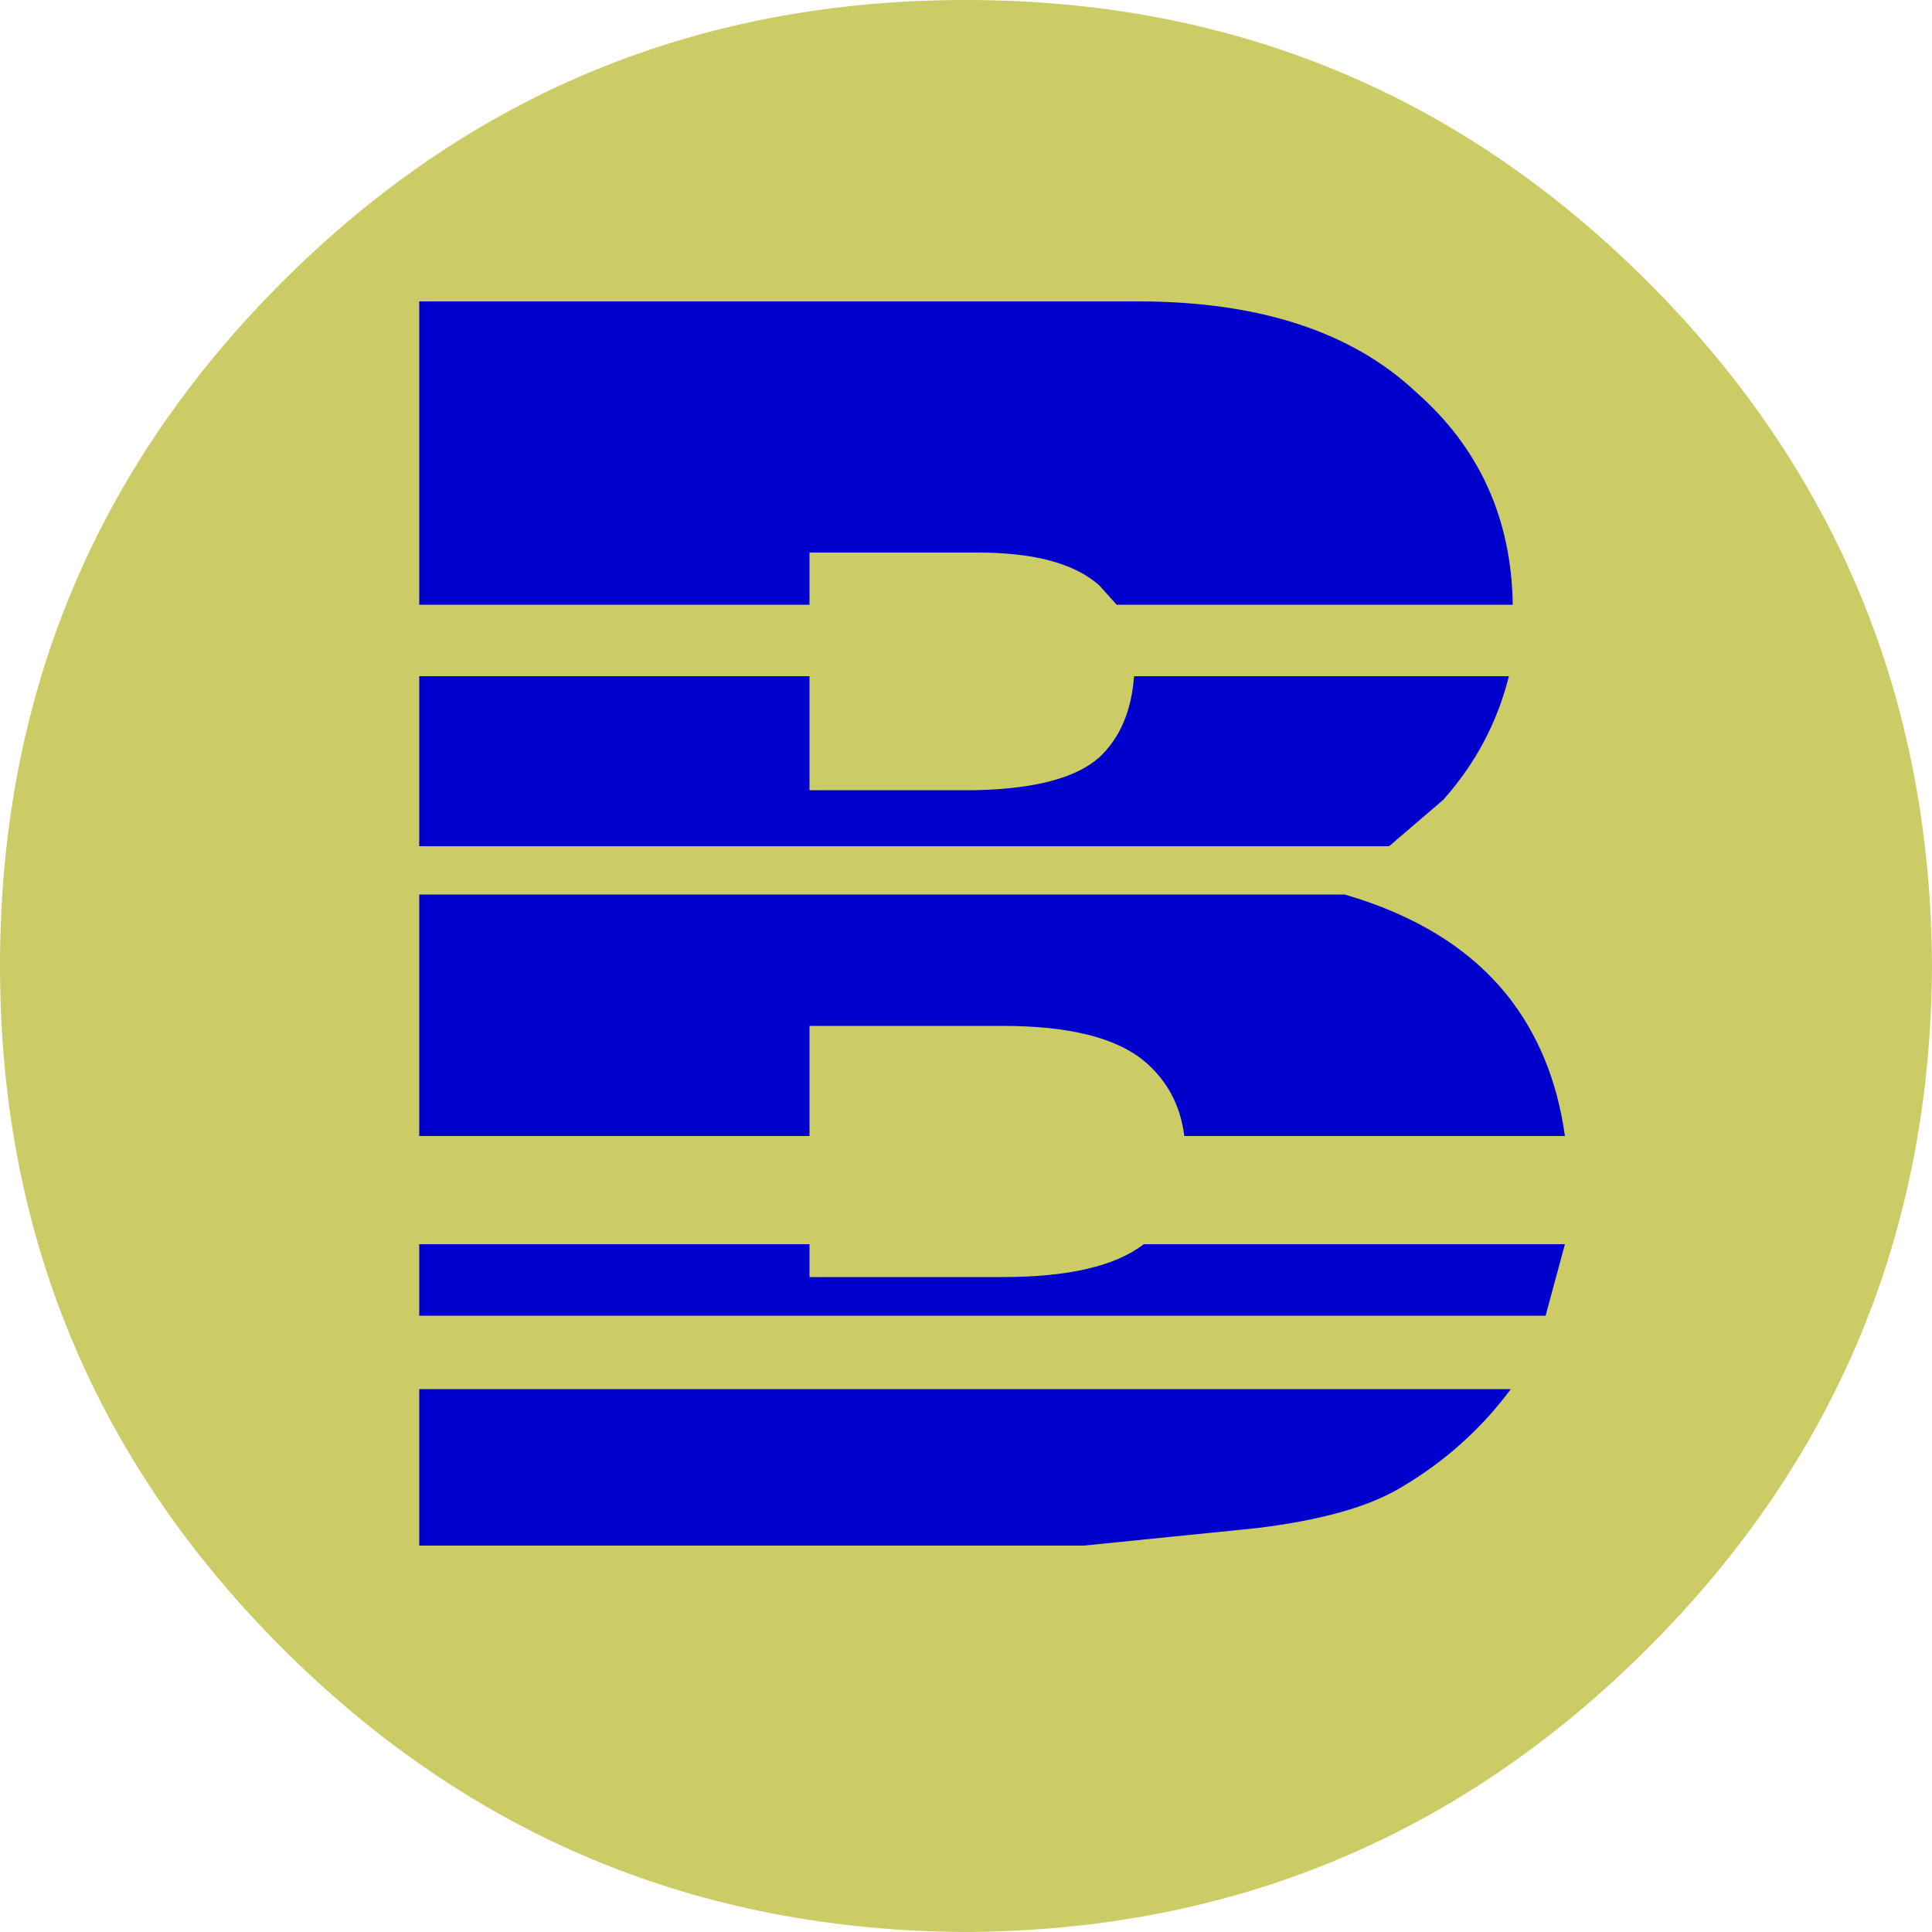
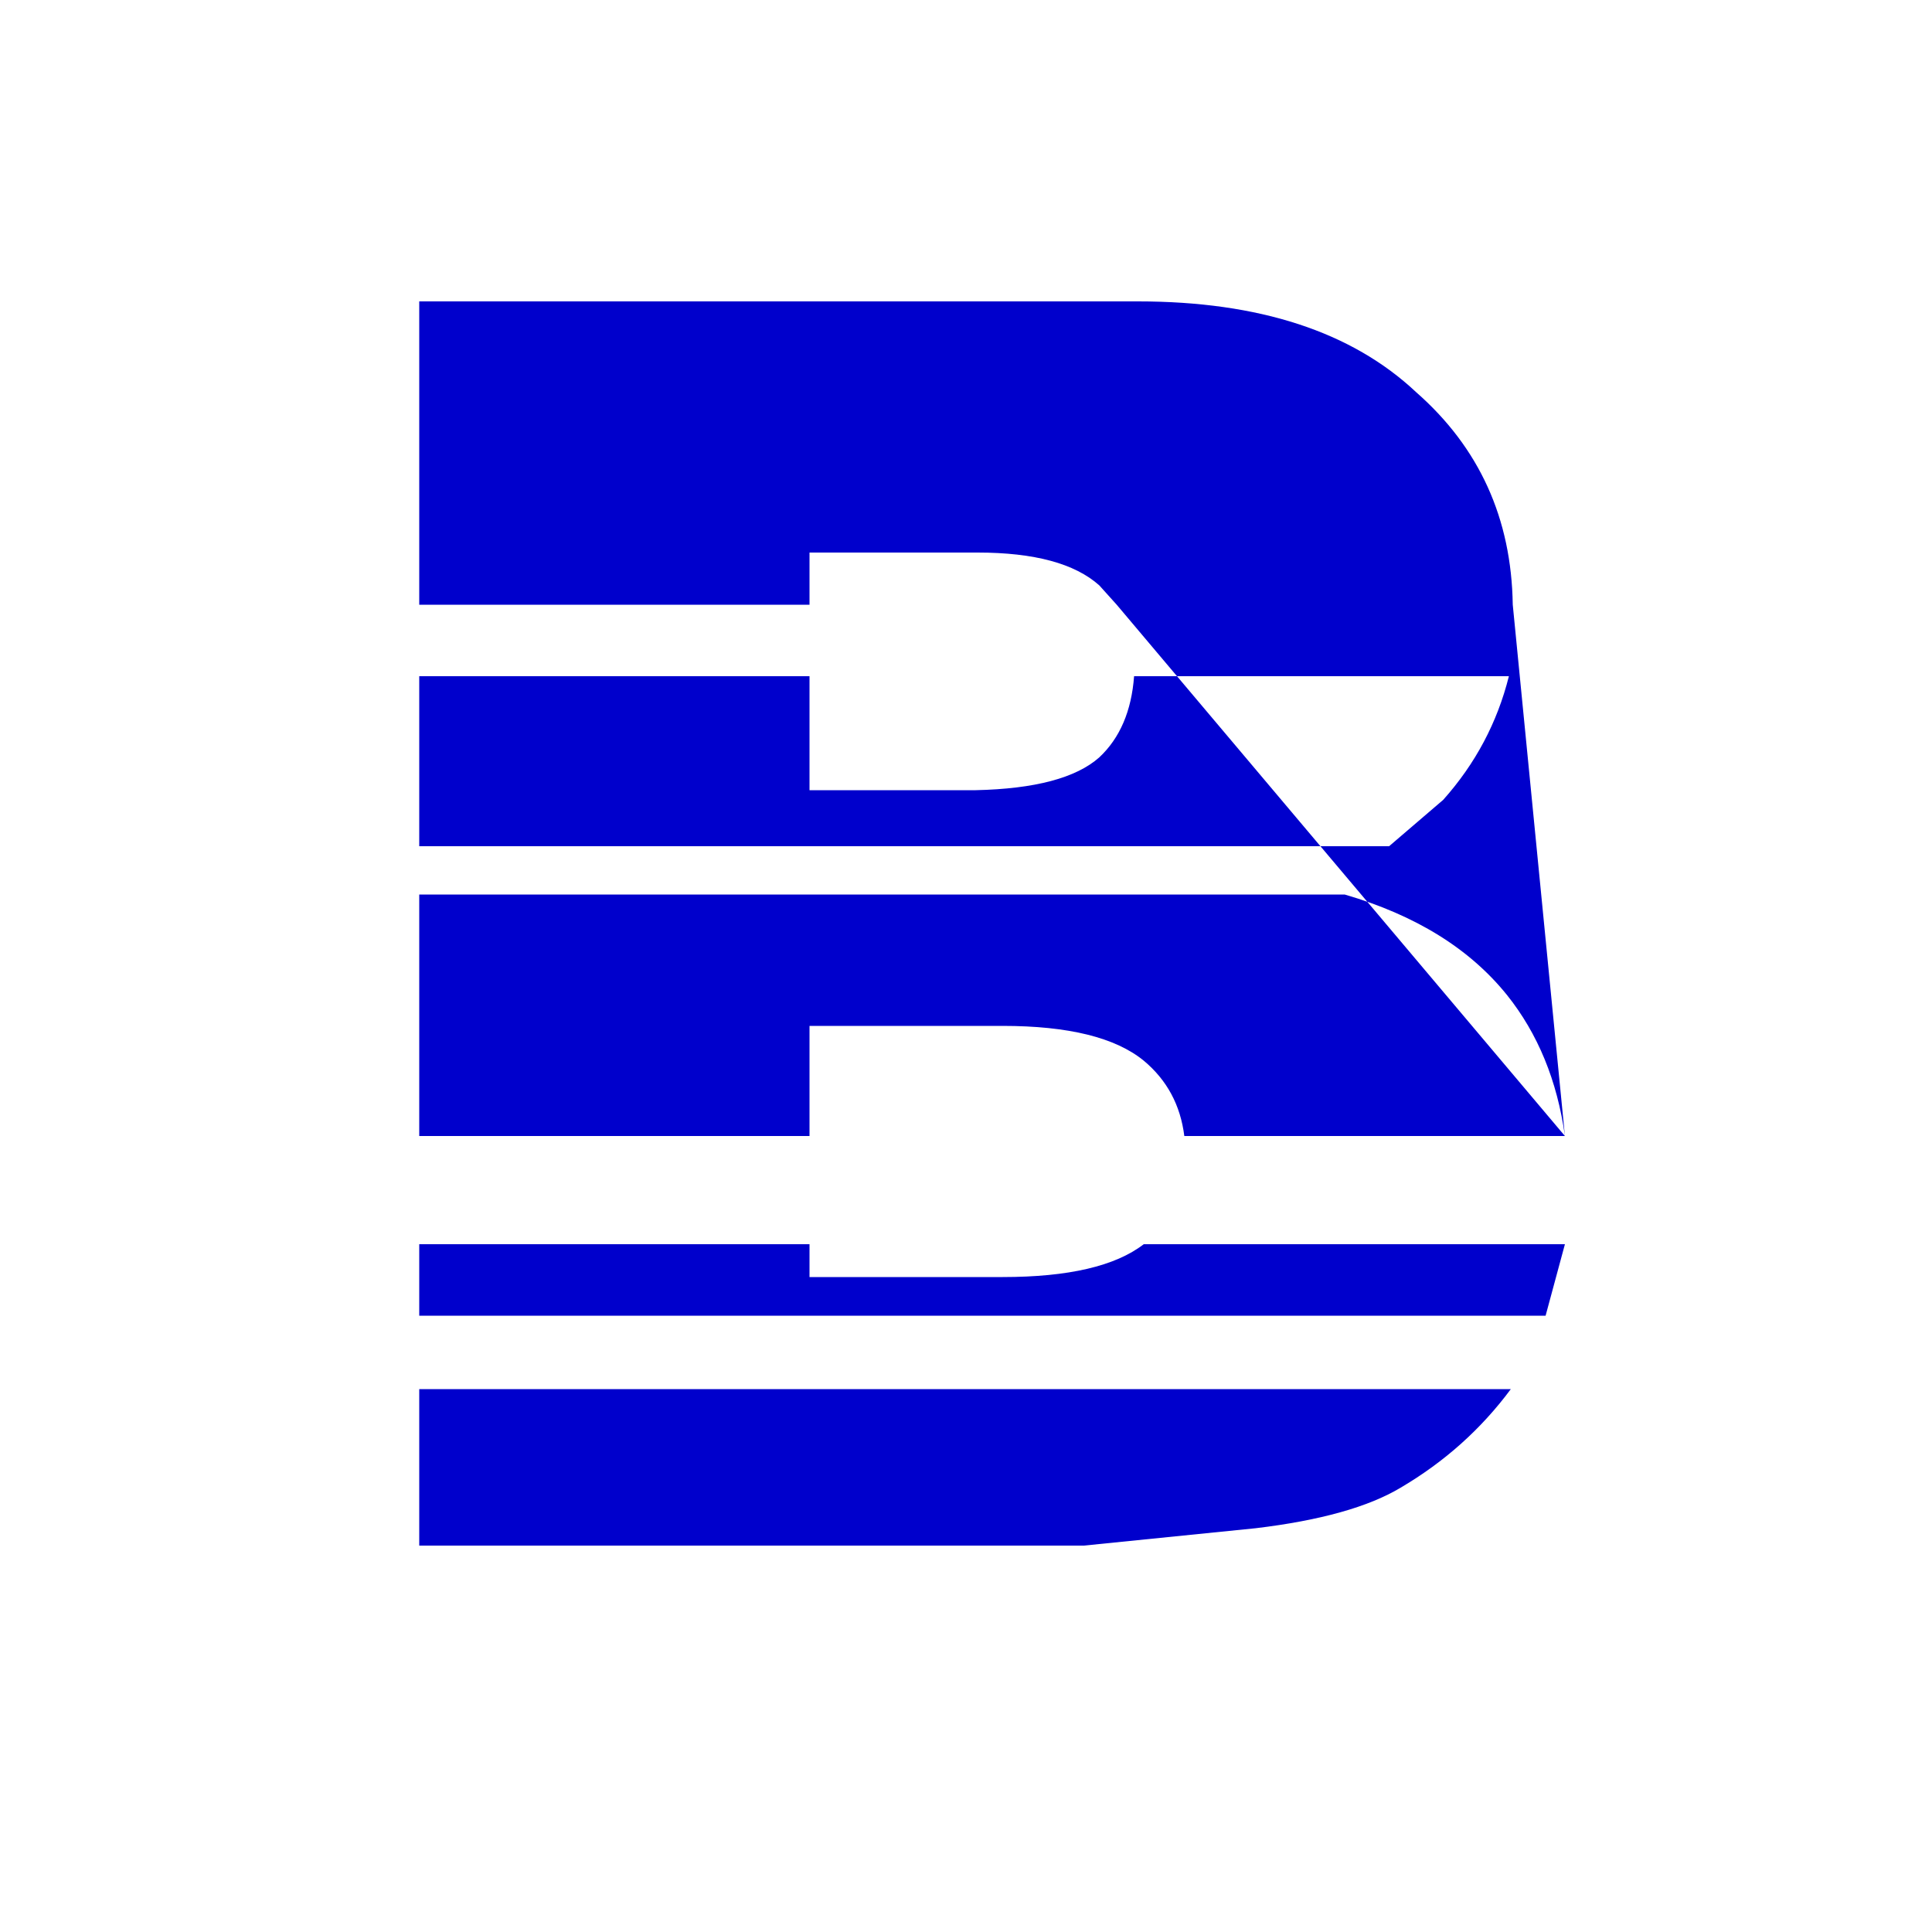
<svg xmlns="http://www.w3.org/2000/svg" height="50.0px" width="50.0px">
  <g transform="matrix(1.0, 0.0, 0.0, 1.0, 116.95, -18.0)">
-     <path d="M-66.95 43.0 Q-67.0 53.35 -74.3 60.65 -81.6 67.95 -91.95 68.0 -102.35 67.95 -109.65 60.65 -116.95 53.35 -116.95 43.0 -116.95 32.6 -109.65 25.3 -102.35 18.0 -91.95 18.0 -81.6 18.0 -74.3 25.3 -67.0 32.6 -66.95 43.0" fill="#cccc66" fill-rule="evenodd" stroke="none" />
-     <path d="M-81.0 39.9 L-106.1 39.9 -106.1 35.5 -96.0 35.5 -96.0 38.45 -91.7 38.45 Q-89.4 38.4 -88.5 37.6 -87.7 36.85 -87.6 35.5 L-77.9 35.5 Q-78.35 37.3 -79.6 38.7 L-81.0 39.9 M-76.45 47.4 L-86.3 47.4 Q-86.45 46.2 -87.35 45.45 -88.45 44.55 -91.0 44.55 L-96.0 44.55 -96.0 47.4 -106.1 47.4 -106.1 41.15 -82.15 41.15 Q-79.4 41.95 -77.95 43.75 -76.75 45.25 -76.45 47.4 M-77.8 33.65 L-88.05 33.65 -88.5 33.15 Q-89.45 32.3 -91.65 32.3 L-96.0 32.3 -96.0 33.65 -106.1 33.65 -106.1 25.8 -87.5 25.8 Q-82.8 25.8 -80.3 28.15 -77.85 30.3 -77.8 33.65 M-80.7 56.5 Q-81.95 57.25 -84.45 57.55 L-88.9 58.0 -106.1 58.0 -106.1 53.95 -77.85 53.95 Q-79.0 55.5 -80.7 56.5 M-76.95 52.05 L-106.1 52.05 -106.1 50.2 -96.0 50.2 -96.0 51.05 -91.0 51.05 Q-88.45 51.05 -87.35 50.2 L-76.45 50.2 -76.95 52.05" fill="#0000cc" fill-rule="evenodd" stroke="none" />
+     <path d="M-81.0 39.9 L-106.1 39.9 -106.1 35.5 -96.0 35.5 -96.0 38.45 -91.7 38.45 Q-89.4 38.4 -88.5 37.6 -87.7 36.85 -87.6 35.5 L-77.9 35.5 Q-78.35 37.3 -79.6 38.7 L-81.0 39.9 M-76.45 47.4 L-86.3 47.4 Q-86.45 46.2 -87.35 45.45 -88.45 44.55 -91.0 44.55 L-96.0 44.55 -96.0 47.4 -106.1 47.4 -106.1 41.15 -82.15 41.15 Q-79.4 41.95 -77.95 43.75 -76.75 45.25 -76.45 47.4 L-88.05 33.65 -88.5 33.15 Q-89.45 32.3 -91.65 32.3 L-96.0 32.3 -96.0 33.65 -106.1 33.65 -106.1 25.8 -87.5 25.8 Q-82.8 25.8 -80.3 28.15 -77.85 30.3 -77.8 33.65 M-80.7 56.5 Q-81.95 57.25 -84.45 57.55 L-88.9 58.0 -106.1 58.0 -106.1 53.95 -77.85 53.95 Q-79.0 55.5 -80.7 56.5 M-76.95 52.05 L-106.1 52.05 -106.1 50.2 -96.0 50.2 -96.0 51.05 -91.0 51.05 Q-88.45 51.05 -87.35 50.2 L-76.45 50.2 -76.95 52.05" fill="#0000cc" fill-rule="evenodd" stroke="none" />
  </g>
</svg>